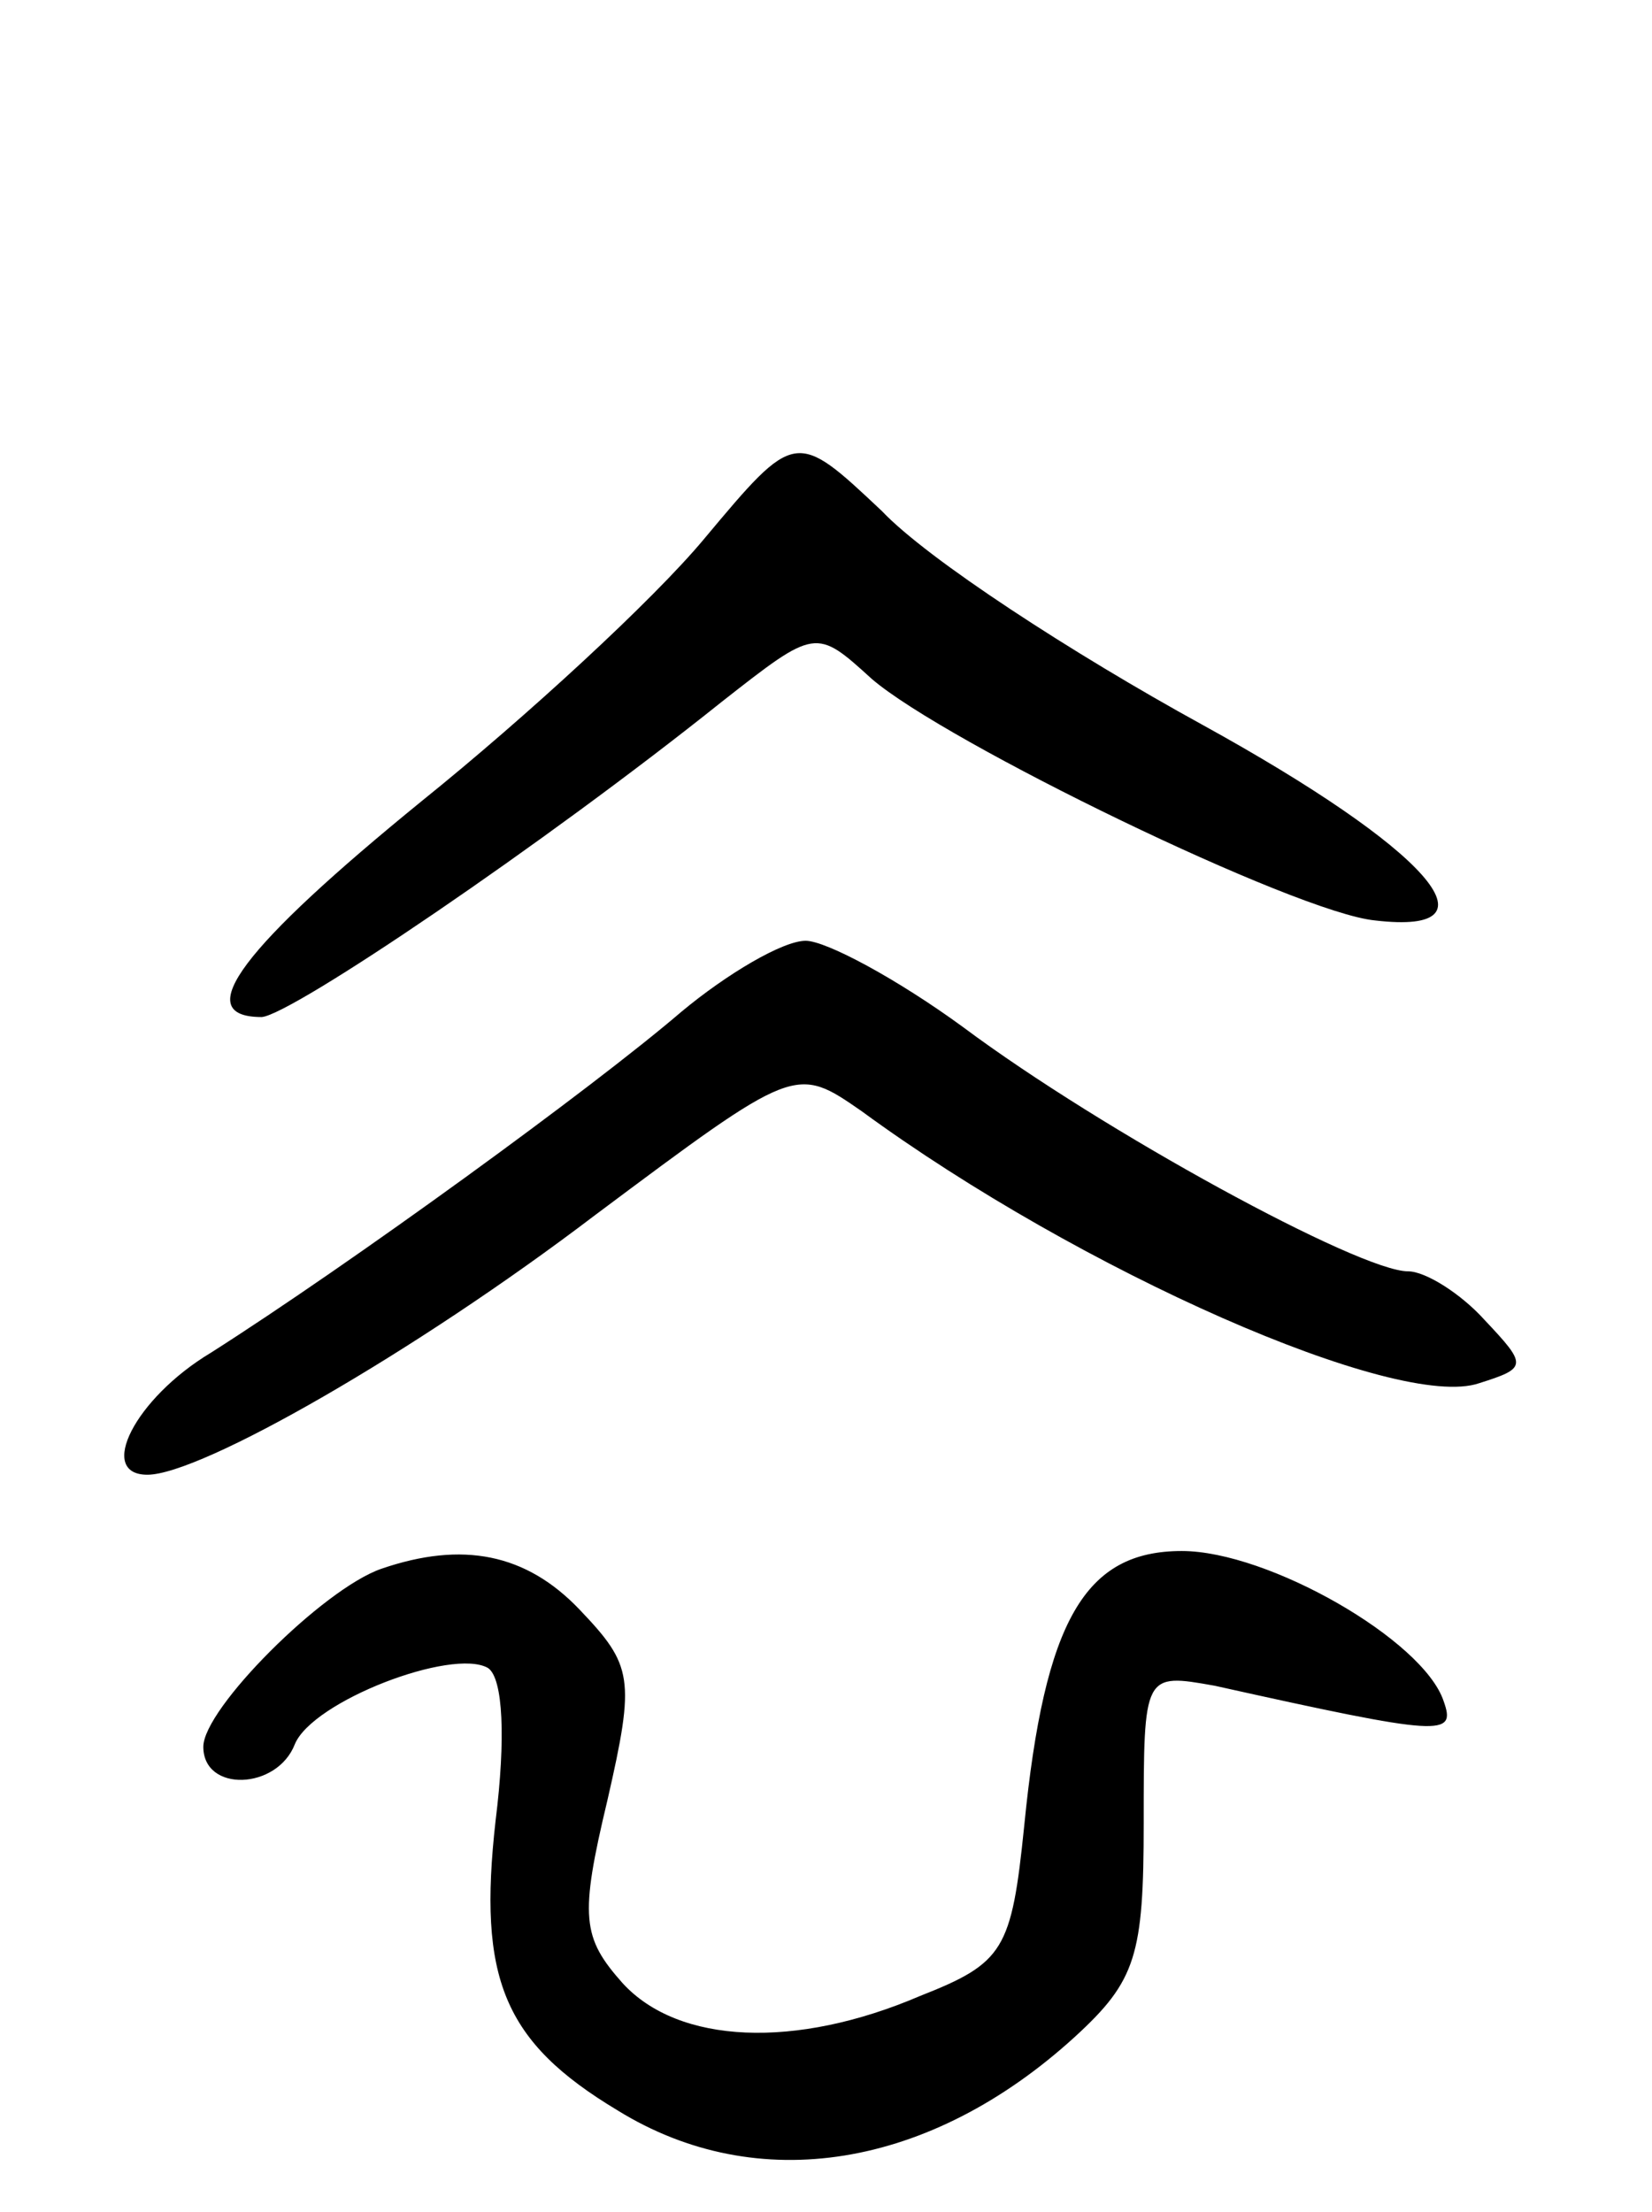
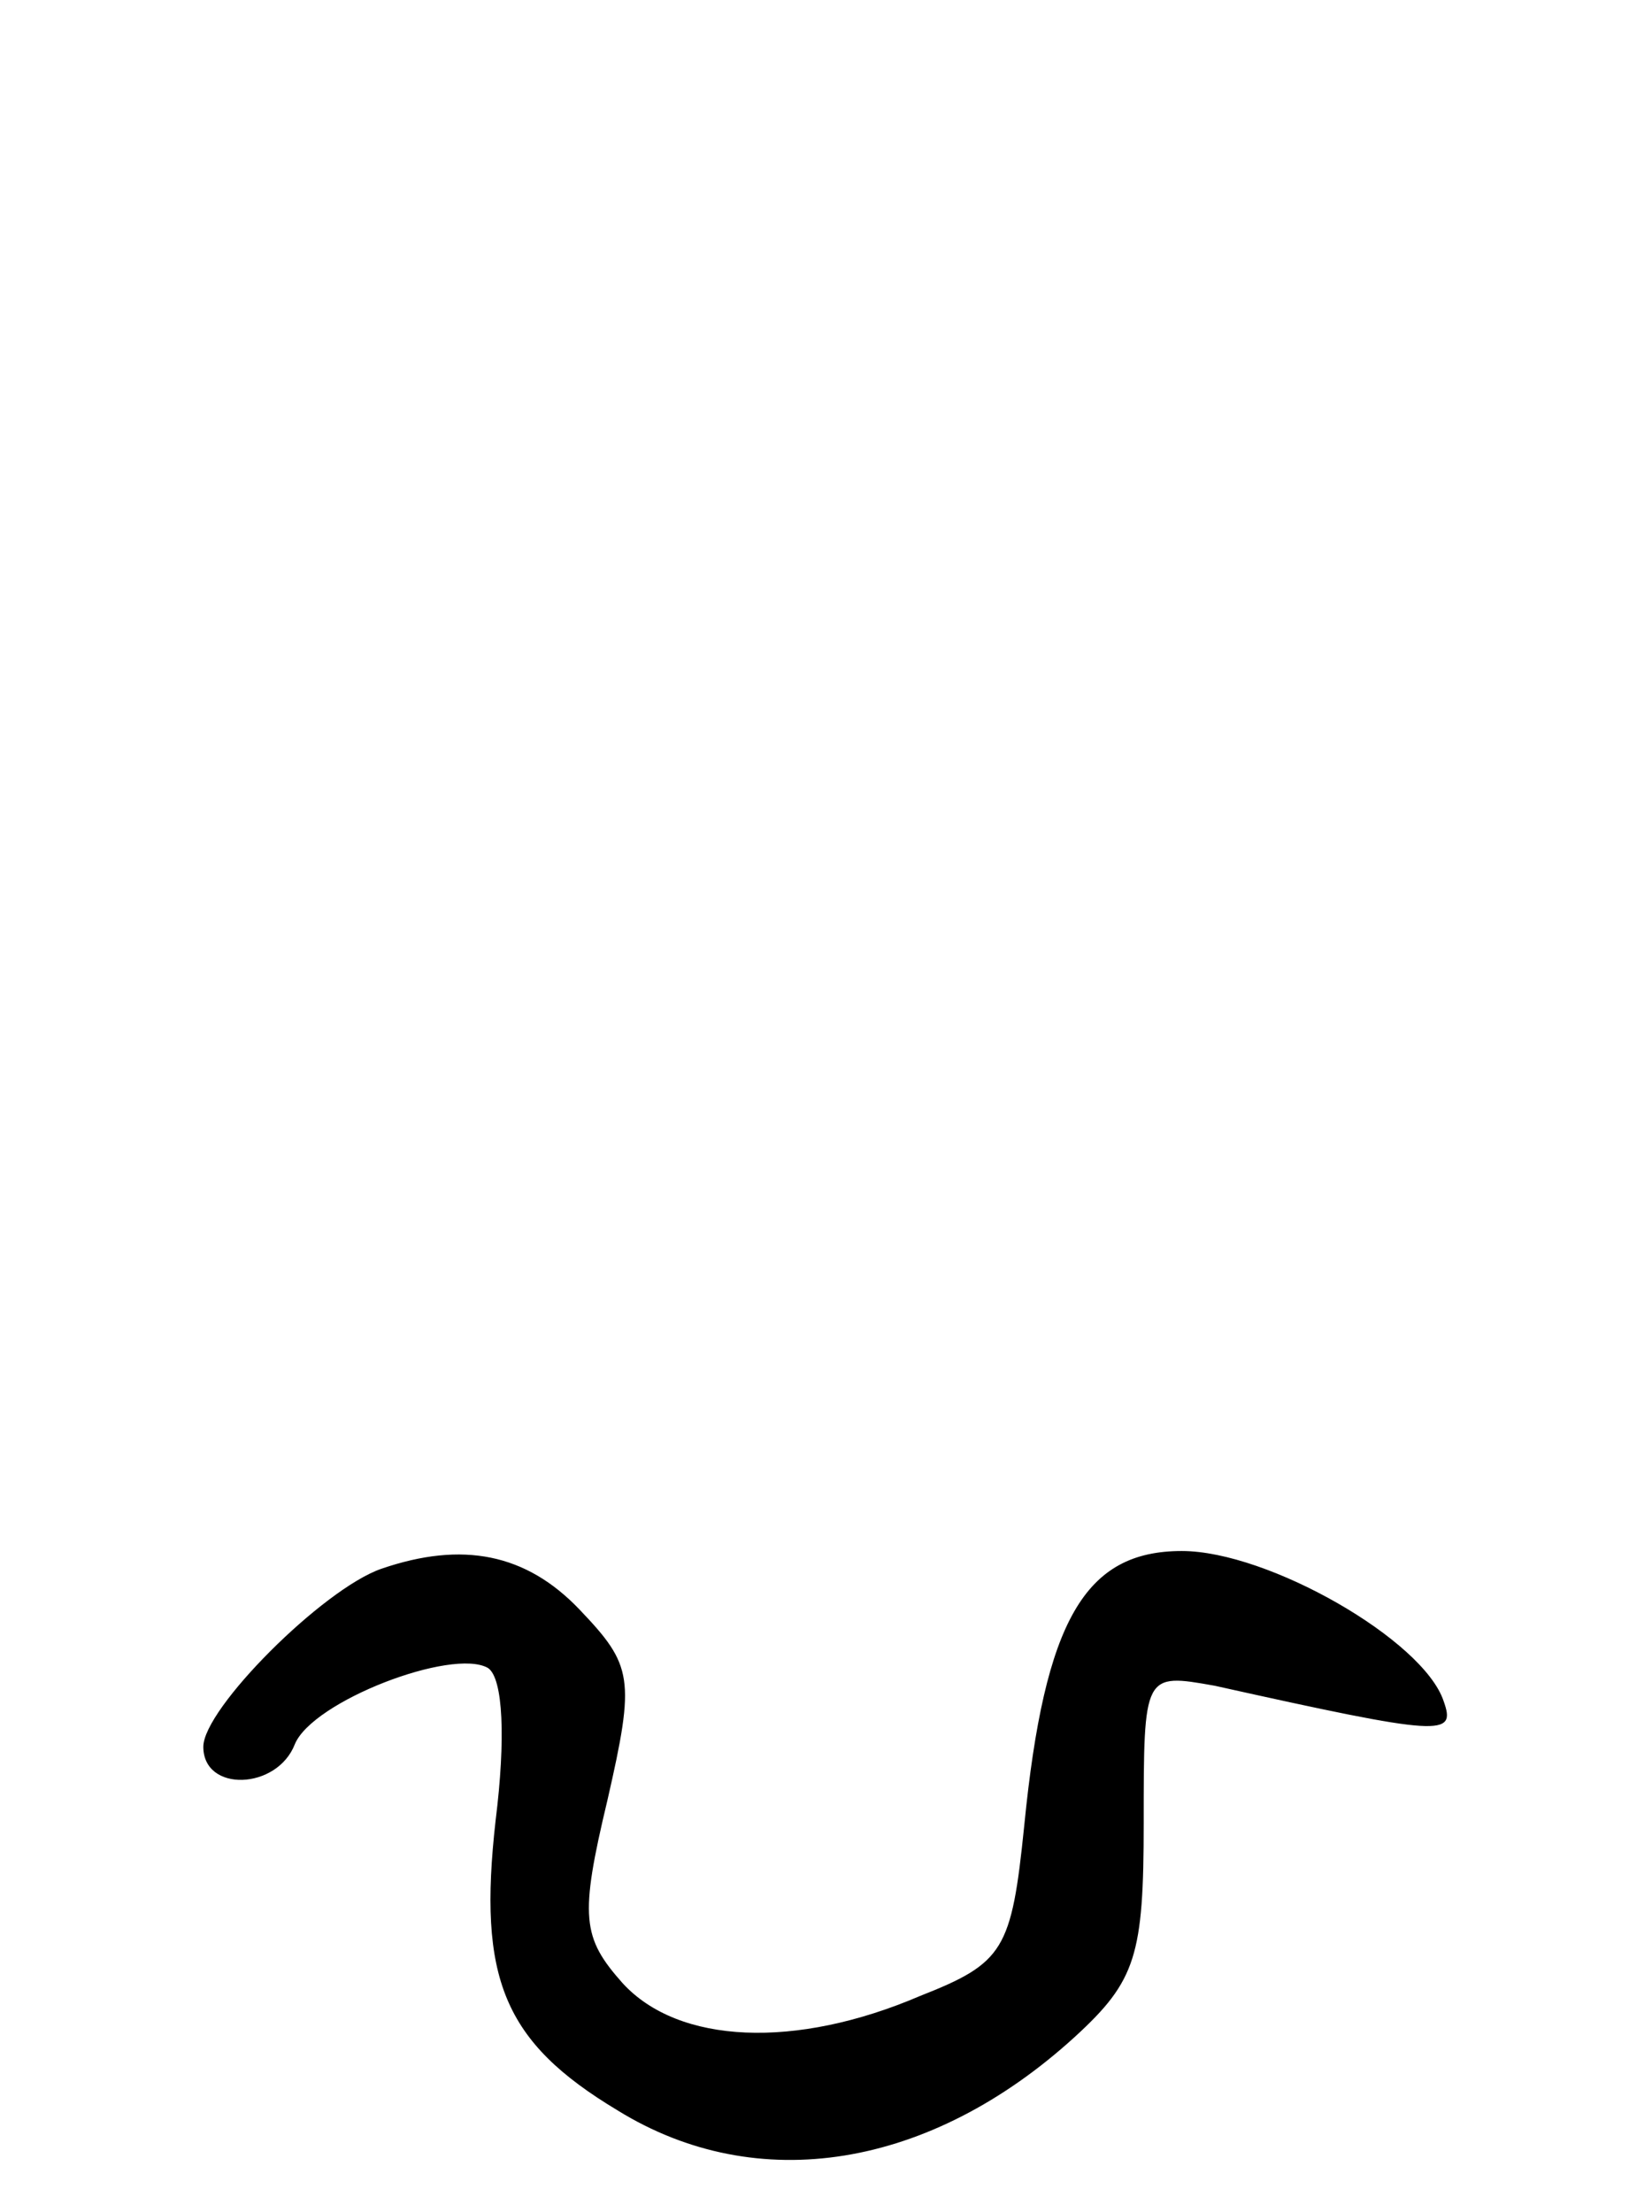
<svg xmlns="http://www.w3.org/2000/svg" version="1.0" width="65" height="87" viewBox="0 0 65 87">
  <g transform="translate(0,87) scale(0.1,-0.1)">
-     <path d="M277 658 c-20 -24 -70 -70 -111 -103 -70 -57 -92 -85 -63 -85 12 1 111 68 181 124 37 29 37 29 59 9 29 -25 167 -92 198 -95 51 -6 21 28 -68 77 -51 28 -108 65 -126 84 -34 32 -34 32 -70 -11z" />
-     <path d="M268 472 c-35 -30 -130 -99 -185 -134 -30 -18 -45 -48 -25 -48 21 0 105 48 176 102 79 59 79 59 105 41 86 -63 211 -118 243 -107 19 6 19 7 2 25 -9 10 -23 19 -30 19 -19 0 -120 55 -175 96 -26 19 -54 34 -62 34 -9 0 -31 -13 -49 -28z" />
    <path d="M150 253 c-23 -8 -70 -55 -70 -70 0 -18 29 -17 36 1 7 17 62 38 76 30 6 -4 7 -28 3 -60 -7 -62 3 -87 48 -114 55 -34 123 -23 180 29 24 22 27 32 27 84 0 59 0 59 28 54 90 -20 95 -20 90 -6 -8 24 -69 59 -103 59 -38 0 -54 -27 -62 -108 -5 -49 -8 -54 -41 -67 -49 -21 -95 -19 -117 5 -16 18 -17 26 -6 72 11 48 10 53 -11 75 -21 22 -46 27 -78 16z" />
  </g>
</svg>